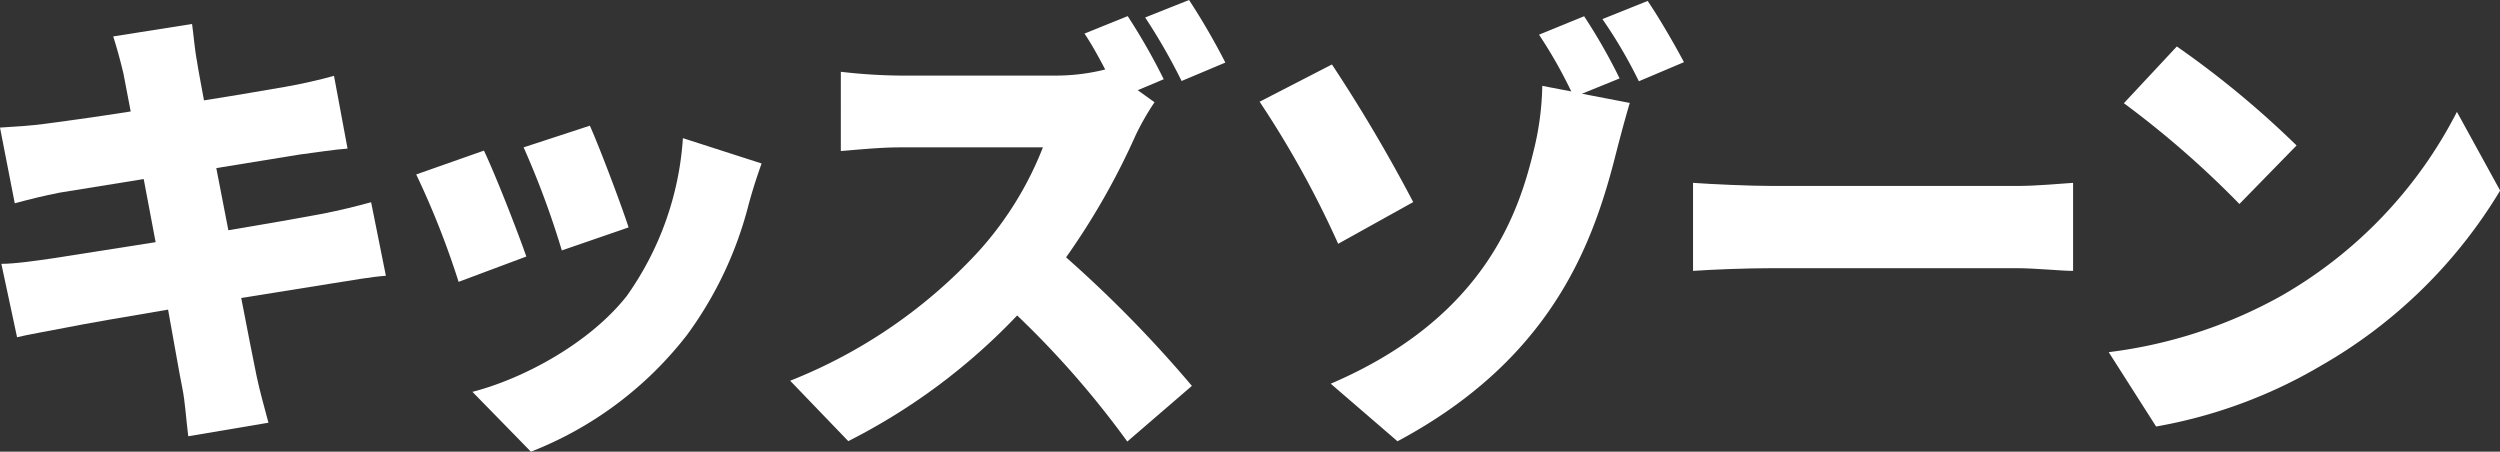
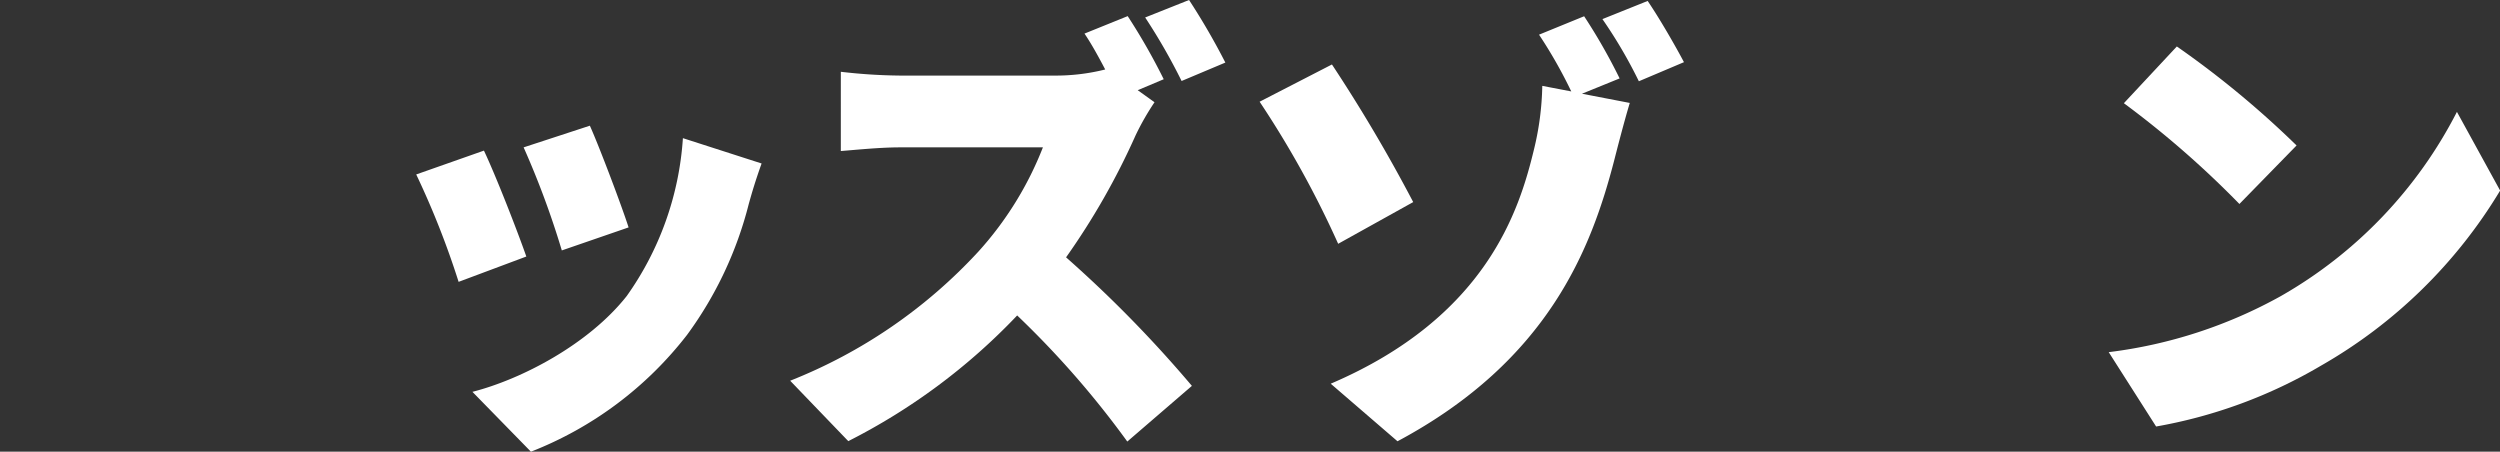
<svg xmlns="http://www.w3.org/2000/svg" viewBox="0 0 184.58 33.35">
  <rect x="0" y="0" width="184.58" height="33.35" fill="#333333" stroke="none" />
  <defs>
    <style>.cls-1{fill:#fff;}</style>
  </defs>
  <g id="レイヤー_2" data-name="レイヤー 2">
    <g id="レイヤー_1-2" data-name="レイヤー 1">
-       <path class="cls-1" d="M28.49,20.36c-1,.07-2.58.34-3.88.55L17.81,22c.48,2.48.89,4.58,1.13,5.74s.57,2.28.88,3.47l-5.92,1c-.17-1.33-.23-2.55-.44-3.57s-.58-3.2-1.05-5.78c-3.23.54-6.15,1.05-7.55,1.33s-2.82.51-3.6.71L.1,19.48c1,0,2.65-.24,3.81-.41l7.58-1.19-.88-4.66c-2.82.45-5.27.85-6.19,1-1.22.24-2.18.48-3.33.79L0,9.42c1.19-.07,2.28-.14,3.33-.28s3.54-.47,6.32-.91L9.11,5.41c-.24-1-.48-1.87-.75-2.72l5.82-.92c.1.68.2,1.94.37,2.79.07.51.27,1.52.51,2.85,2.62-.41,4.93-.82,6-1s2.65-.54,3.6-.81l1,5.37c-.89.06-2.45.3-3.54.44l-6.15,1L16.86,17c2.82-.47,5.37-.92,6.8-1.19s2.76-.61,3.74-.88Z" />
      <path class="cls-1" d="M38.86,18.94l-5,1.87a62.24,62.24,0,0,0-3.13-7.93l5-1.76C36.62,13,38.18,17,38.86,18.94Zm17.37-6.87c-.47,1.32-.71,2.14-.95,3a27.84,27.84,0,0,1-4.55,9.65A27,27,0,0,1,39.2,33.35l-4.32-4.42c3.61-.92,8.57-3.5,11.39-7.07A22.66,22.66,0,0,0,50.42,10.2Zm-9.82,4.72-4.93,1.7a64,64,0,0,0-2.82-7.61l4.89-1.6C44.23,10.78,45.9,15.2,46.41,16.79Z" />
      <path class="cls-1" d="M85.24,7.55A19.05,19.05,0,0,0,83.84,10a52.71,52.71,0,0,1-5.13,9A91,91,0,0,1,88,28.49L83.23,32.6a68.13,68.13,0,0,0-8.13-9.31,45.5,45.5,0,0,1-12.47,9.28l-4.29-4.46a37.82,37.82,0,0,0,13.91-9.55A25,25,0,0,0,77,10.88H66.44c-1.53,0-3.4.2-4.36.27V5.3a40.55,40.55,0,0,0,4.36.28H77.79a15,15,0,0,0,3.81-.45c-.48-.91-1-1.87-1.53-2.65l3.19-1.29a45.37,45.37,0,0,1,2.66,4.66L84,6.66Zm2-1.57a43.69,43.69,0,0,0-2.69-4.69L87.79,0a50.21,50.21,0,0,1,2.68,4.62Z" />
      <path class="cls-1" d="M98.8,18A72.2,72.2,0,0,0,93,7.51l5.34-2.75a115.84,115.84,0,0,1,6,10.16Zm18-11.08,3.53.68c-.44,1.46-.95,3.46-1.15,4.24-1.67,6.43-4.8,14.76-16,20.74l-4.93-4.25c11.52-4.93,13.93-12.85,15-17.27a21.25,21.25,0,0,0,.62-4.72l2.14.41a34.73,34.73,0,0,0-2.38-4.19l3.33-1.36a42.15,42.15,0,0,1,2.62,4.59ZM121.65.07c.88,1.29,2.07,3.36,2.68,4.52L121,6a34.83,34.83,0,0,0-2.69-4.59Z" />
-       <path class="cls-1" d="M125,13.5c1.36.1,4.21.23,5.88.23h18c1.53,0,3.2-.17,4.18-.23V20c-.88,0-2.78-.2-4.18-.2h-18c-1.94,0-4.49.1-5.88.2Z" />
      <path class="cls-1" d="M168.4,21.86a32.92,32.92,0,0,0,13-13.6l3.19,5.81A36.63,36.63,0,0,1,171.36,27a36.32,36.32,0,0,1-12.17,4.49L155.69,26A34.89,34.89,0,0,0,168.4,21.86Zm1.16-11.12-4.22,4.32a70.3,70.3,0,0,0-8.53-7.44l3.91-4.19A69.68,69.68,0,0,1,169.56,10.74Z" />
    </g>
  </g>
</svg>